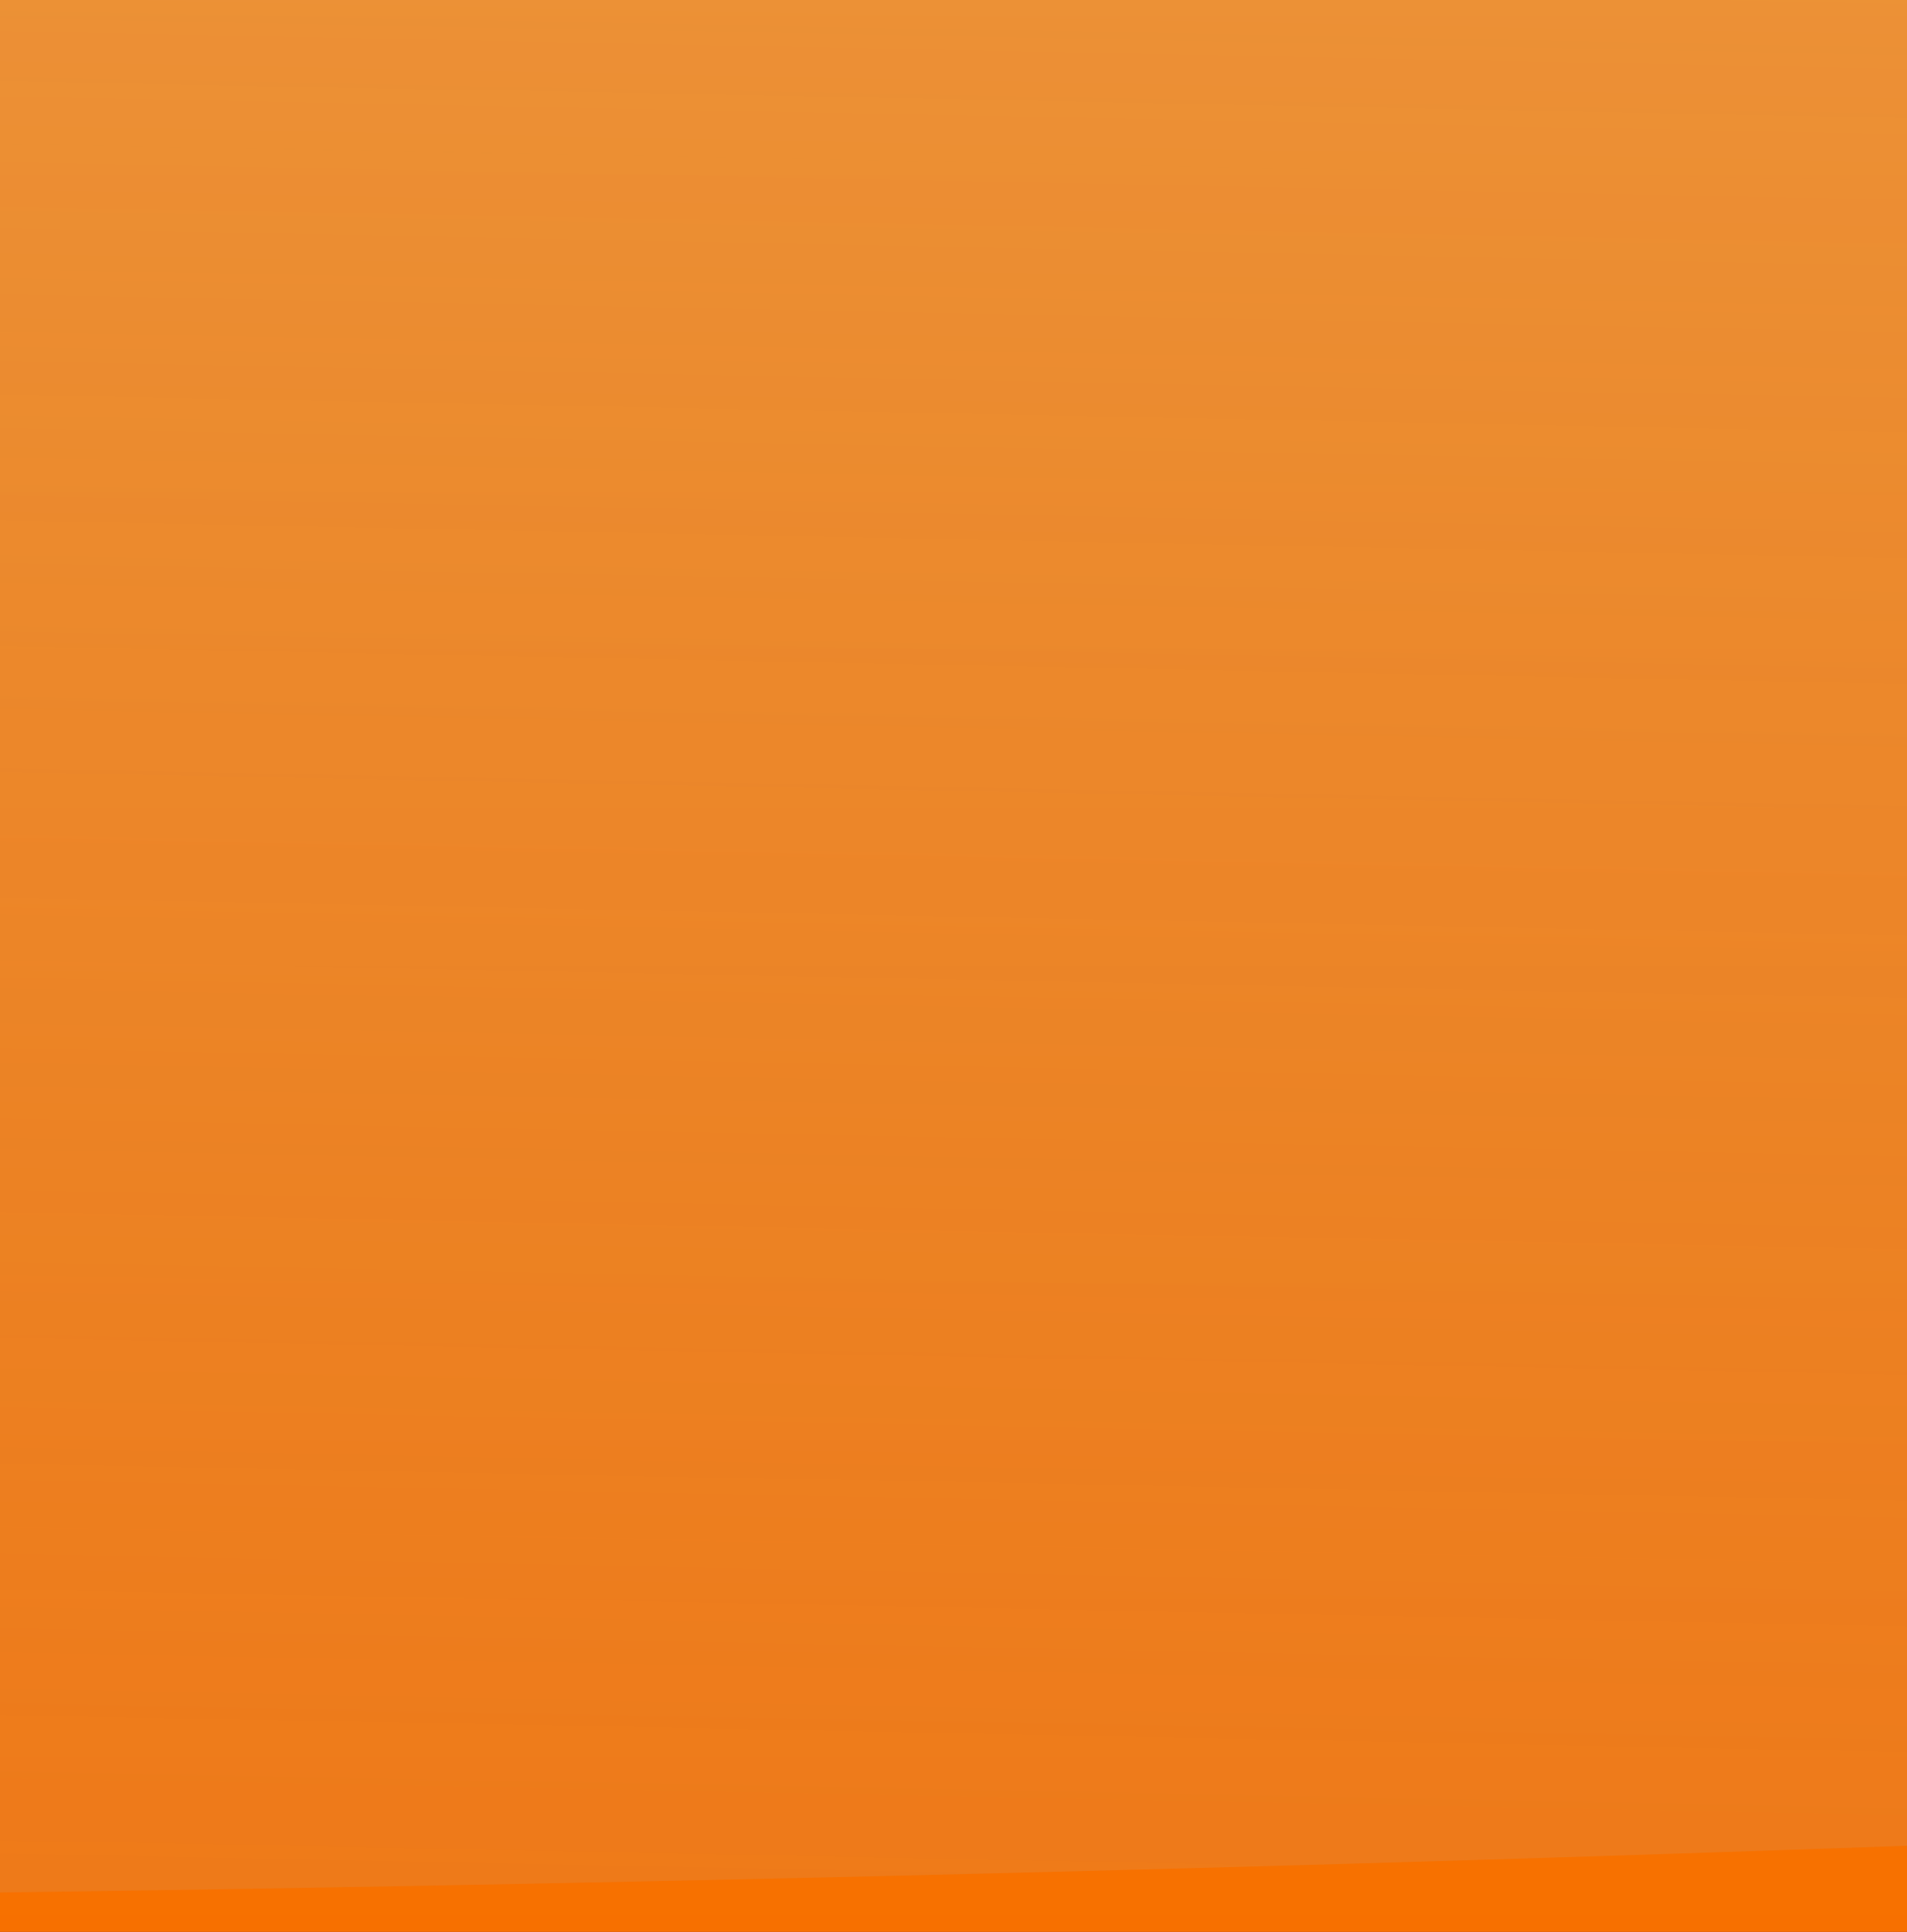
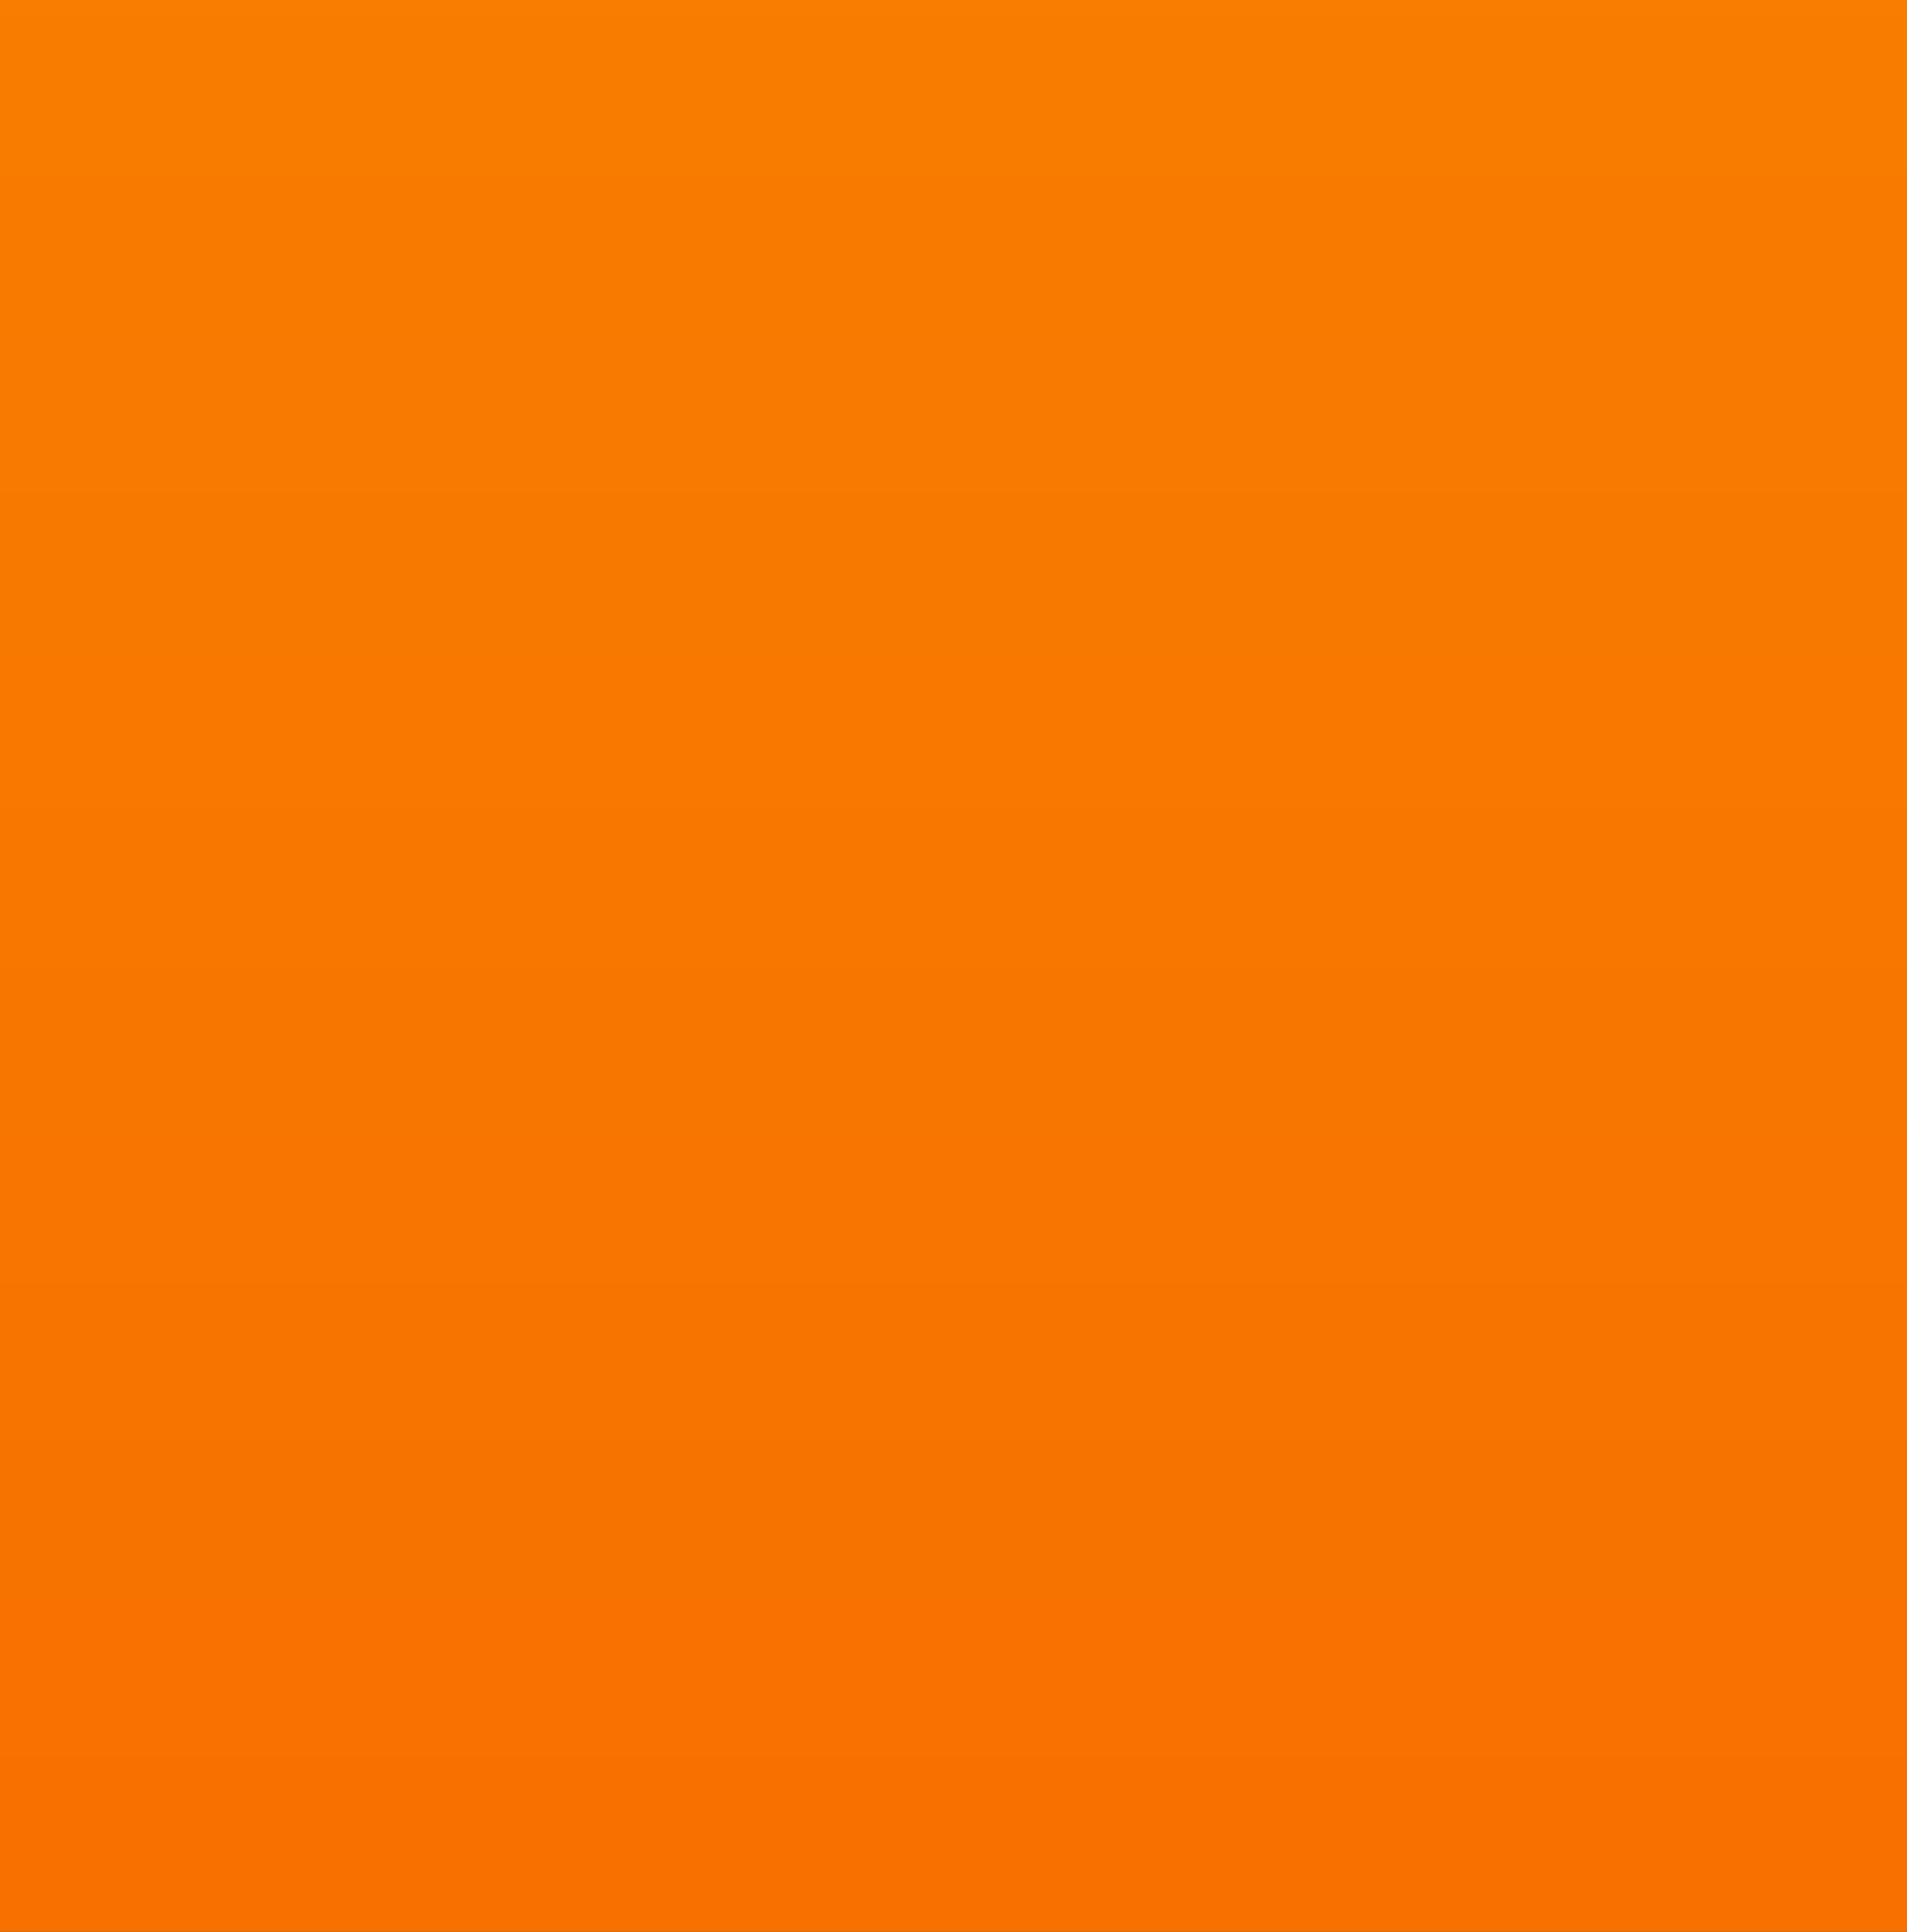
<svg xmlns="http://www.w3.org/2000/svg" xmlns:xlink="http://www.w3.org/1999/xlink" width="45.717" height="46.296">
  <rect width="100%" height="100%" fill="#333333" stroke="none" />
  <defs>
    <linearGradient id="linearGradient5488">
      <stop stop-color="#fb9e00" id="stop5490" offset="0" />
      <stop stop-color="#f44f00" id="stop5492" offset="1" />
    </linearGradient>
    <linearGradient y2="69.331" x2="-150.707" y1="-33.352" x1="-138.551" gradientTransform="matrix(0.915,0,0,0.915,296.028,402.172)" gradientUnits="userSpaceOnUse" id="linearGradient5846" xlink:href="#linearGradient5507" />
    <linearGradient id="linearGradient5507">
      <stop stop-color="#ffffff" id="stop5509" offset="0" />
      <stop stop-color="#ffffff" stop-opacity="0.667" offset="0" id="stop5511" />
      <stop stop-color="#9dbbe1" stop-opacity="0.089" id="stop5513" offset="1" />
    </linearGradient>
    <linearGradient id="linearGradient5488-0">
      <stop stop-color="#fb9e00" id="stop5490-3" offset="0" />
      <stop stop-color="#f44f00" id="stop5492-7" offset="1" />
    </linearGradient>
    <linearGradient y2="69.331" x2="-150.707" y1="-33.352" x1="-138.551" gradientTransform="matrix(0.915,0,0,0.915,524.591,397.667)" gradientUnits="userSpaceOnUse" id="linearGradient5870" xlink:href="#linearGradient5507-8" />
    <linearGradient id="linearGradient5507-8">
      <stop stop-color="#ffffff" id="stop5509-8" offset="0" />
      <stop stop-color="#ffffff" stop-opacity="0.667" offset="0" id="stop5511-6" />
      <stop stop-color="#9dbbe1" stop-opacity="0.089" id="stop5513-0" offset="1" />
    </linearGradient>
    <linearGradient id="linearGradient5488-7">
      <stop stop-color="#fb9e00" id="stop5490-2" offset="0" />
      <stop stop-color="#f44f00" id="stop5492-5" offset="1" />
    </linearGradient>
    <linearGradient y2="69.331" x2="-150.707" y1="-33.352" x1="-138.551" gradientTransform="matrix(0.915,0,0,0.915,56.091,367.151)" gradientUnits="userSpaceOnUse" id="linearGradient5707" xlink:href="#linearGradient5507-89" />
    <linearGradient id="linearGradient5507-89">
      <stop stop-color="#ffffff" id="stop5509-0" offset="0" />
      <stop stop-color="#ffffff" stop-opacity="0.667" offset="0" id="stop5511-2" />
      <stop stop-color="#9dbbe1" stop-opacity="0.089" id="stop5513-4" offset="1" />
    </linearGradient>
    <linearGradient id="linearGradient5488-3">
      <stop stop-color="#fb9e00" id="stop5490-37" offset="0" />
      <stop stop-color="#f44f00" id="stop5492-9" offset="1" />
    </linearGradient>
    <linearGradient y2="69.331" x2="-150.707" y1="-33.352" x1="-138.551" gradientTransform="matrix(0.915,0,0,0.915,1044.262,480.148)" gradientUnits="userSpaceOnUse" id="linearGradient6080" xlink:href="#linearGradient5507-86" />
    <linearGradient id="linearGradient5507-86">
      <stop stop-color="#ffffff" id="stop5509-7" offset="0" />
      <stop stop-color="#ffffff" stop-opacity="0.667" offset="0" id="stop5511-0" />
      <stop stop-color="#9dbbe1" stop-opacity="0.089" id="stop5513-48" offset="1" />
    </linearGradient>
    <linearGradient id="linearGradient5488-8">
      <stop stop-color="#fb9e00" id="stop5490-5" offset="0" />
      <stop stop-color="#f44f00" id="stop5492-50" offset="1" />
    </linearGradient>
    <linearGradient y2="69.331" x2="-150.707" y1="-33.352" x1="-138.551" gradientTransform="matrix(0.915,0,0,0.915,291.597,619.303)" gradientUnits="userSpaceOnUse" id="linearGradient5902" xlink:href="#linearGradient5507-7" />
    <linearGradient id="linearGradient5507-7">
      <stop stop-color="#ffffff" id="stop5509-3" offset="0" />
      <stop stop-color="#ffffff" stop-opacity="0.667" offset="0" id="stop5511-8" />
      <stop stop-color="#9dbbe1" stop-opacity="0.089" id="stop5513-2" offset="1" />
    </linearGradient>
    <linearGradient id="linearGradient5488-72">
      <stop stop-color="#fb9e00" id="stop5490-29" offset="0" />
      <stop stop-color="#f44f00" id="stop5492-2" offset="1" />
    </linearGradient>
    <linearGradient y2="69.331" x2="-150.707" y1="-33.352" x1="-138.551" gradientTransform="matrix(0.915,0,0,0.915,506.513,601.578)" gradientUnits="userSpaceOnUse" id="linearGradient5937" xlink:href="#linearGradient5507-81" />
    <linearGradient id="linearGradient5507-81">
      <stop stop-color="#ffffff" id="stop5509-2" offset="0" />
      <stop stop-color="#ffffff" stop-opacity="0.667" offset="0" id="stop5511-4" />
      <stop stop-color="#9dbbe1" stop-opacity="0.089" id="stop5513-7" offset="1" />
    </linearGradient>
    <linearGradient id="linearGradient5488-1">
      <stop stop-color="#fb9e00" id="stop5490-8" offset="0" />
      <stop stop-color="#f44f00" id="stop5492-8" offset="1" />
    </linearGradient>
    <linearGradient y2="69.331" x2="-150.707" y1="-33.352" x1="-138.551" gradientTransform="matrix(0.915,0,0,0.915,291.597,619.303)" gradientUnits="userSpaceOnUse" id="linearGradient5902-7" xlink:href="#linearGradient5507-0" />
    <linearGradient id="linearGradient5507-0">
      <stop stop-color="#ffffff" id="stop5509-5" offset="0" />
      <stop stop-color="#ffffff" stop-opacity="0.667" offset="0" id="stop5511-27" />
      <stop stop-color="#9dbbe1" stop-opacity="0.089" id="stop5513-9" offset="1" />
    </linearGradient>
    <linearGradient y2="145.907" x2="-150.663" y1="-35.774" x1="-150.663" gradientUnits="userSpaceOnUse" id="linearGradient6092" xlink:href="#linearGradient5488-5" />
    <linearGradient id="linearGradient5488-5">
      <stop stop-color="#fb9e00" id="stop5490-26" offset="0" />
      <stop stop-color="#f44f00" id="stop5492-94" offset="1" />
    </linearGradient>
    <linearGradient y2="69.331" x2="-150.707" y1="-33.352" x1="-138.551" gradientTransform="matrix(0.915,0,0,0.915,739.154,579.422)" gradientUnits="userSpaceOnUse" id="linearGradient6094" xlink:href="#linearGradient5507-4" />
    <linearGradient id="linearGradient5507-4">
      <stop stop-color="#ffffff" id="stop5509-6" offset="0" />
      <stop stop-color="#ffffff" stop-opacity="0.667" offset="0" id="stop5511-07" />
      <stop stop-color="#9dbbe1" stop-opacity="0.089" id="stop5513-43" offset="1" />
    </linearGradient>
    <linearGradient xlink:href="#linearGradient5507-4" id="linearGradient3742" gradientUnits="userSpaceOnUse" gradientTransform="matrix(0.915,0,0,0.915,739.154,579.422)" x1="-138.551" y1="-33.352" x2="-150.707" y2="69.331" />
    <linearGradient y2="1" x2="0.5" y1="0" x1="0.5" id="linearGradient5950" xlink:href="#linearGradient5488-85" />
    <linearGradient id="linearGradient5488-85">
      <stop stop-color="#fb9e00" id="stop5490-0" offset="0" />
      <stop stop-color="#f44f00" id="stop5492-59" offset="1" />
    </linearGradient>
    <linearGradient y2="69.331" x2="-150.707" y1="-33.352" x1="-138.551" gradientTransform="matrix(0.915,0,0,0.915,951.854,612.657)" gradientUnits="userSpaceOnUse" id="linearGradient5952" xlink:href="#linearGradient5507-2" />
    <linearGradient id="linearGradient5507-2">
      <stop stop-color="#ffffff" id="stop5509-68" offset="0" />
      <stop stop-color="#ffffff" stop-opacity="0.667" offset="0" id="stop5511-5" />
      <stop stop-color="#9dbbe1" stop-opacity="0.089" id="stop5513-28" offset="1" />
    </linearGradient>
    <linearGradient xlink:href="#linearGradient5507-2" id="linearGradient3828" x1="0.567" y1="0.023" x2="0.5" y2="1" />
  </defs>
  <g>
    <title>Layer 1</title>
-     <path fill="#f44800" d="m344.717,23.148c0,84.029 -159.1,152.148 -355.359,152.148c-196.259,0 -355.358,-68.119 -355.358,-152.148c0,-84.029 159.099,-152.148 355.358,-152.148c196.259,0 355.359,68.119 355.359,152.148z" id="path5806" />
    <path fill="url(#linearGradient5950)" id="path5808" d="m326.724,23.148c0,78.777 -151.044,142.639 -337.366,142.639c-186.322,0 -337.366,-63.861 -337.366,-142.639c0,-78.777 151.044,-142.639 337.366,-142.639c186.322,0 337.366,63.861 337.366,142.639z" />
-     <path opacity="0.757" fill="url(#linearGradient3828)" id="path5810" d="m-10.615,-119.511c-183.368,0 -332.586,61.9 -337.27,138.951c151.806,25.821 386.726,44.266 674.159,-3.595c-8.973,-75.391 -156.348,-135.356 -336.889,-135.356z" />
  </g>
</svg>